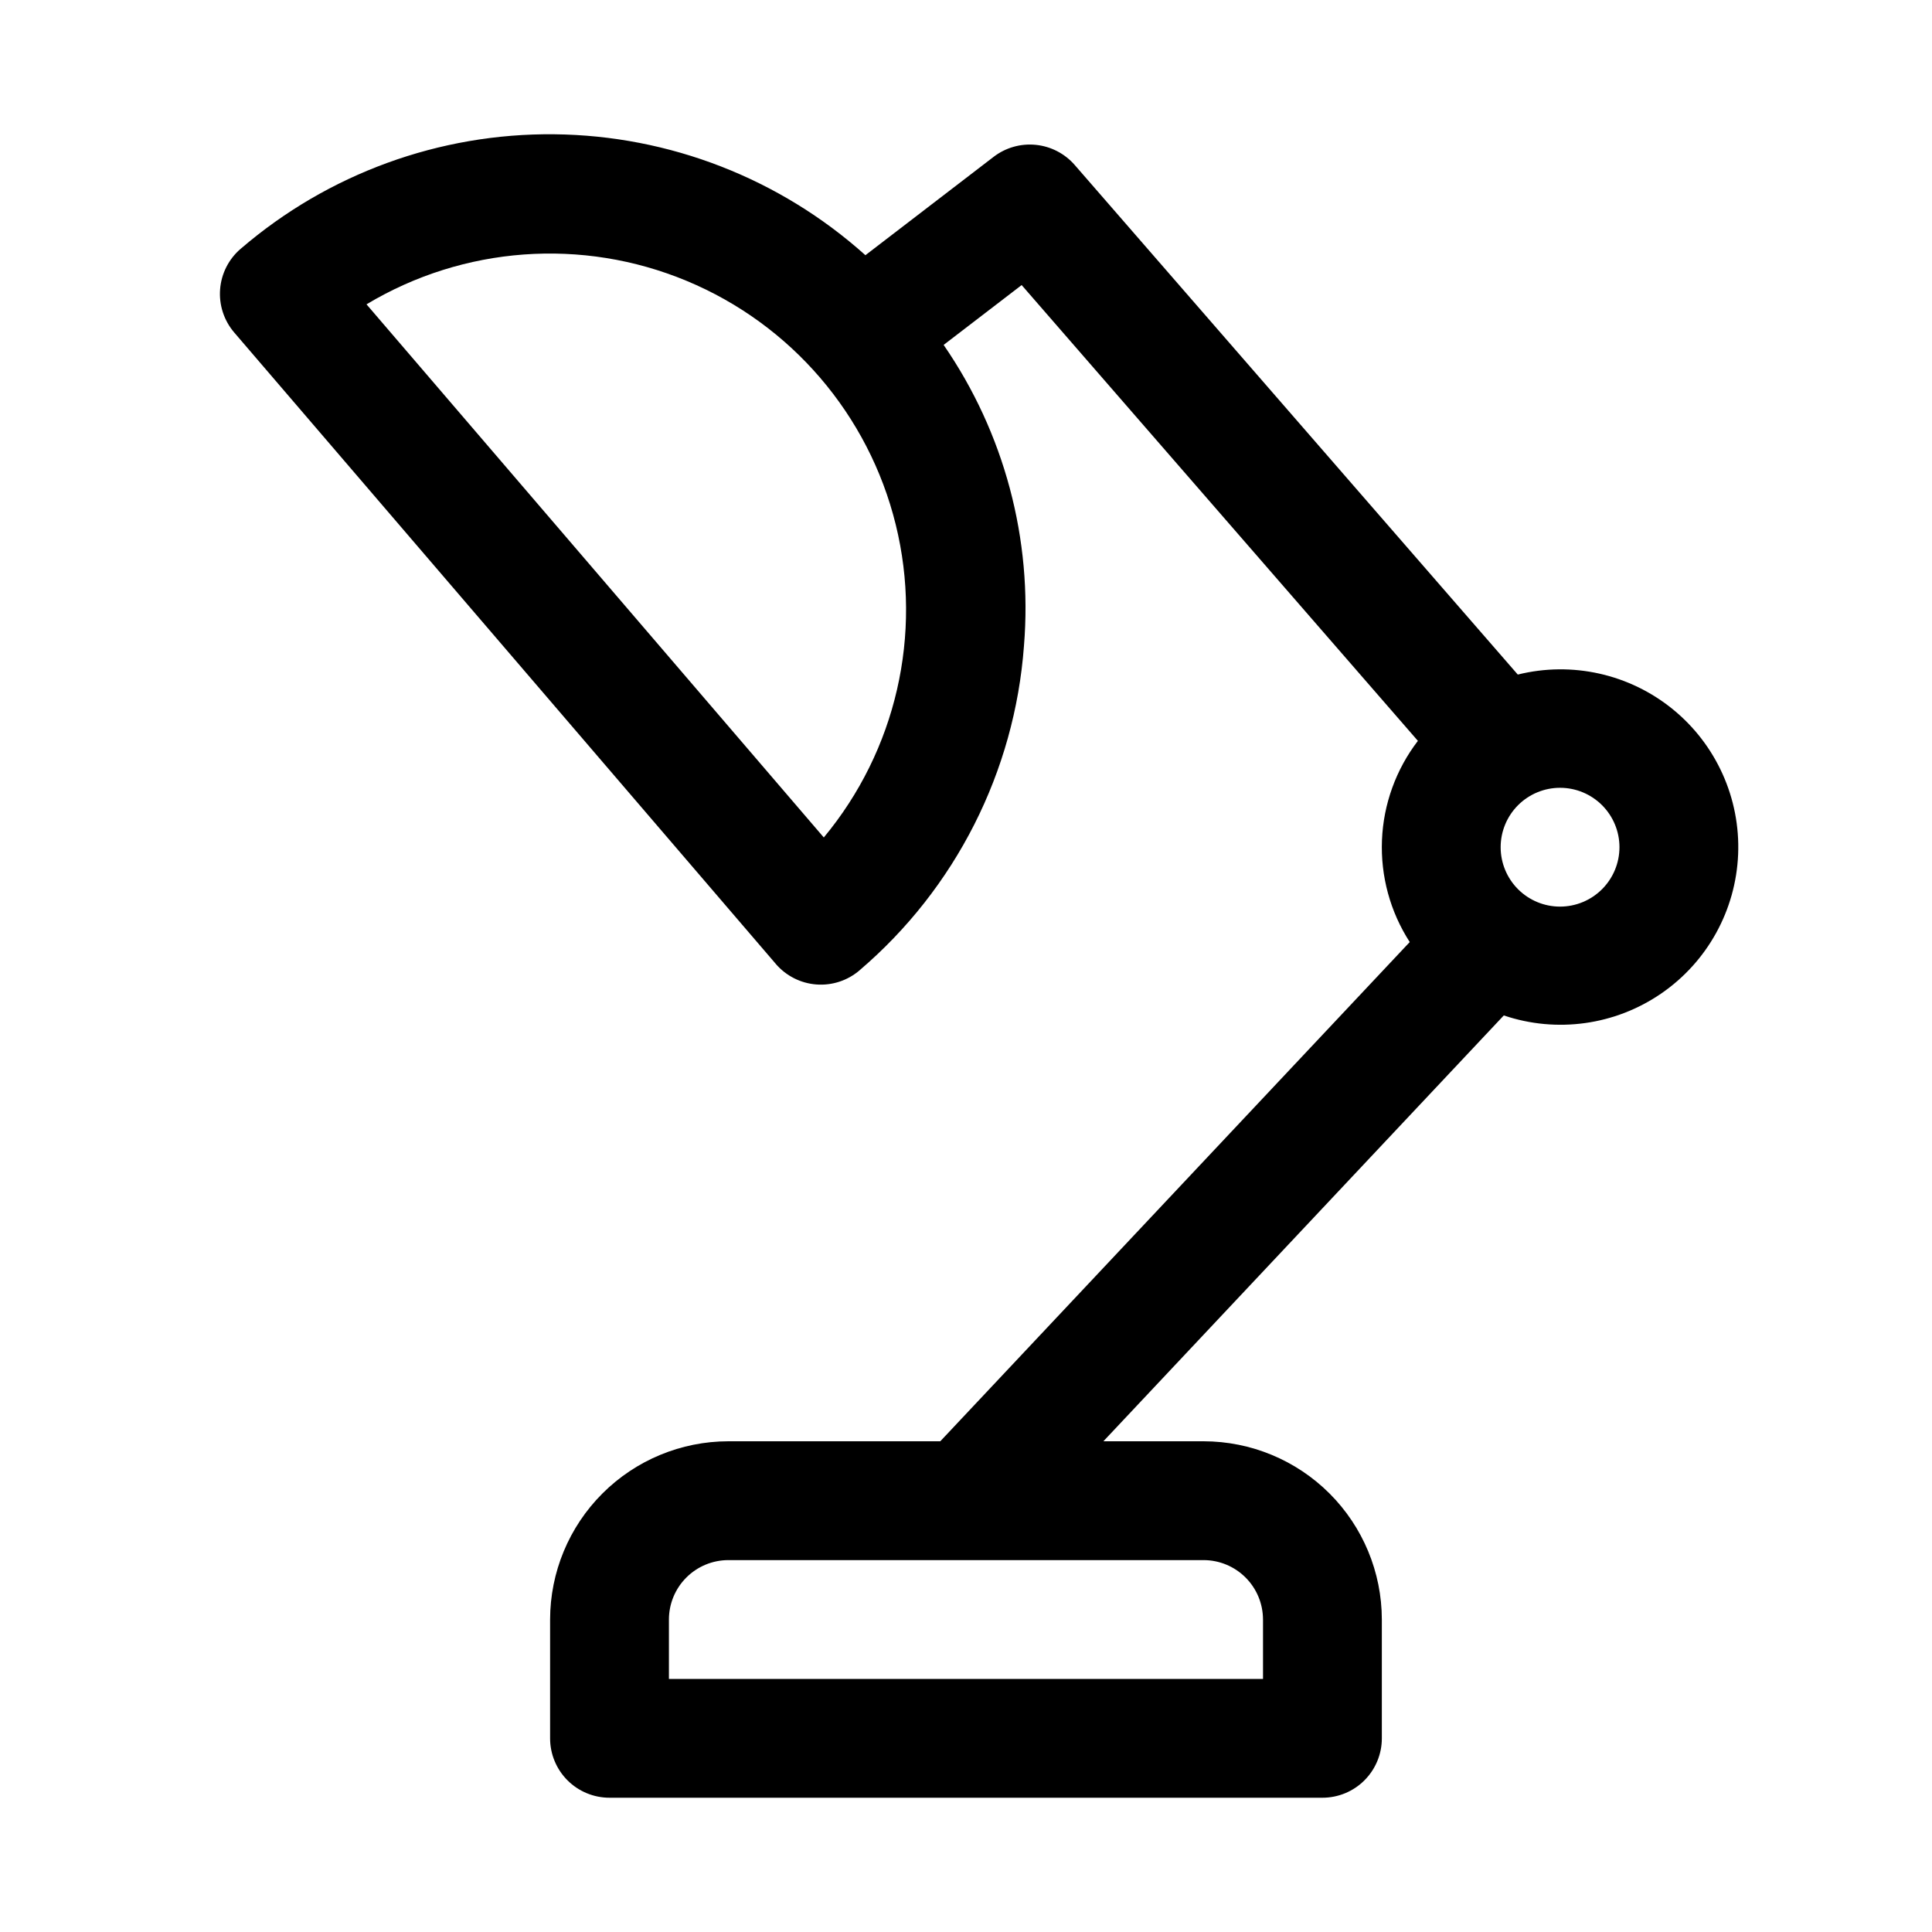
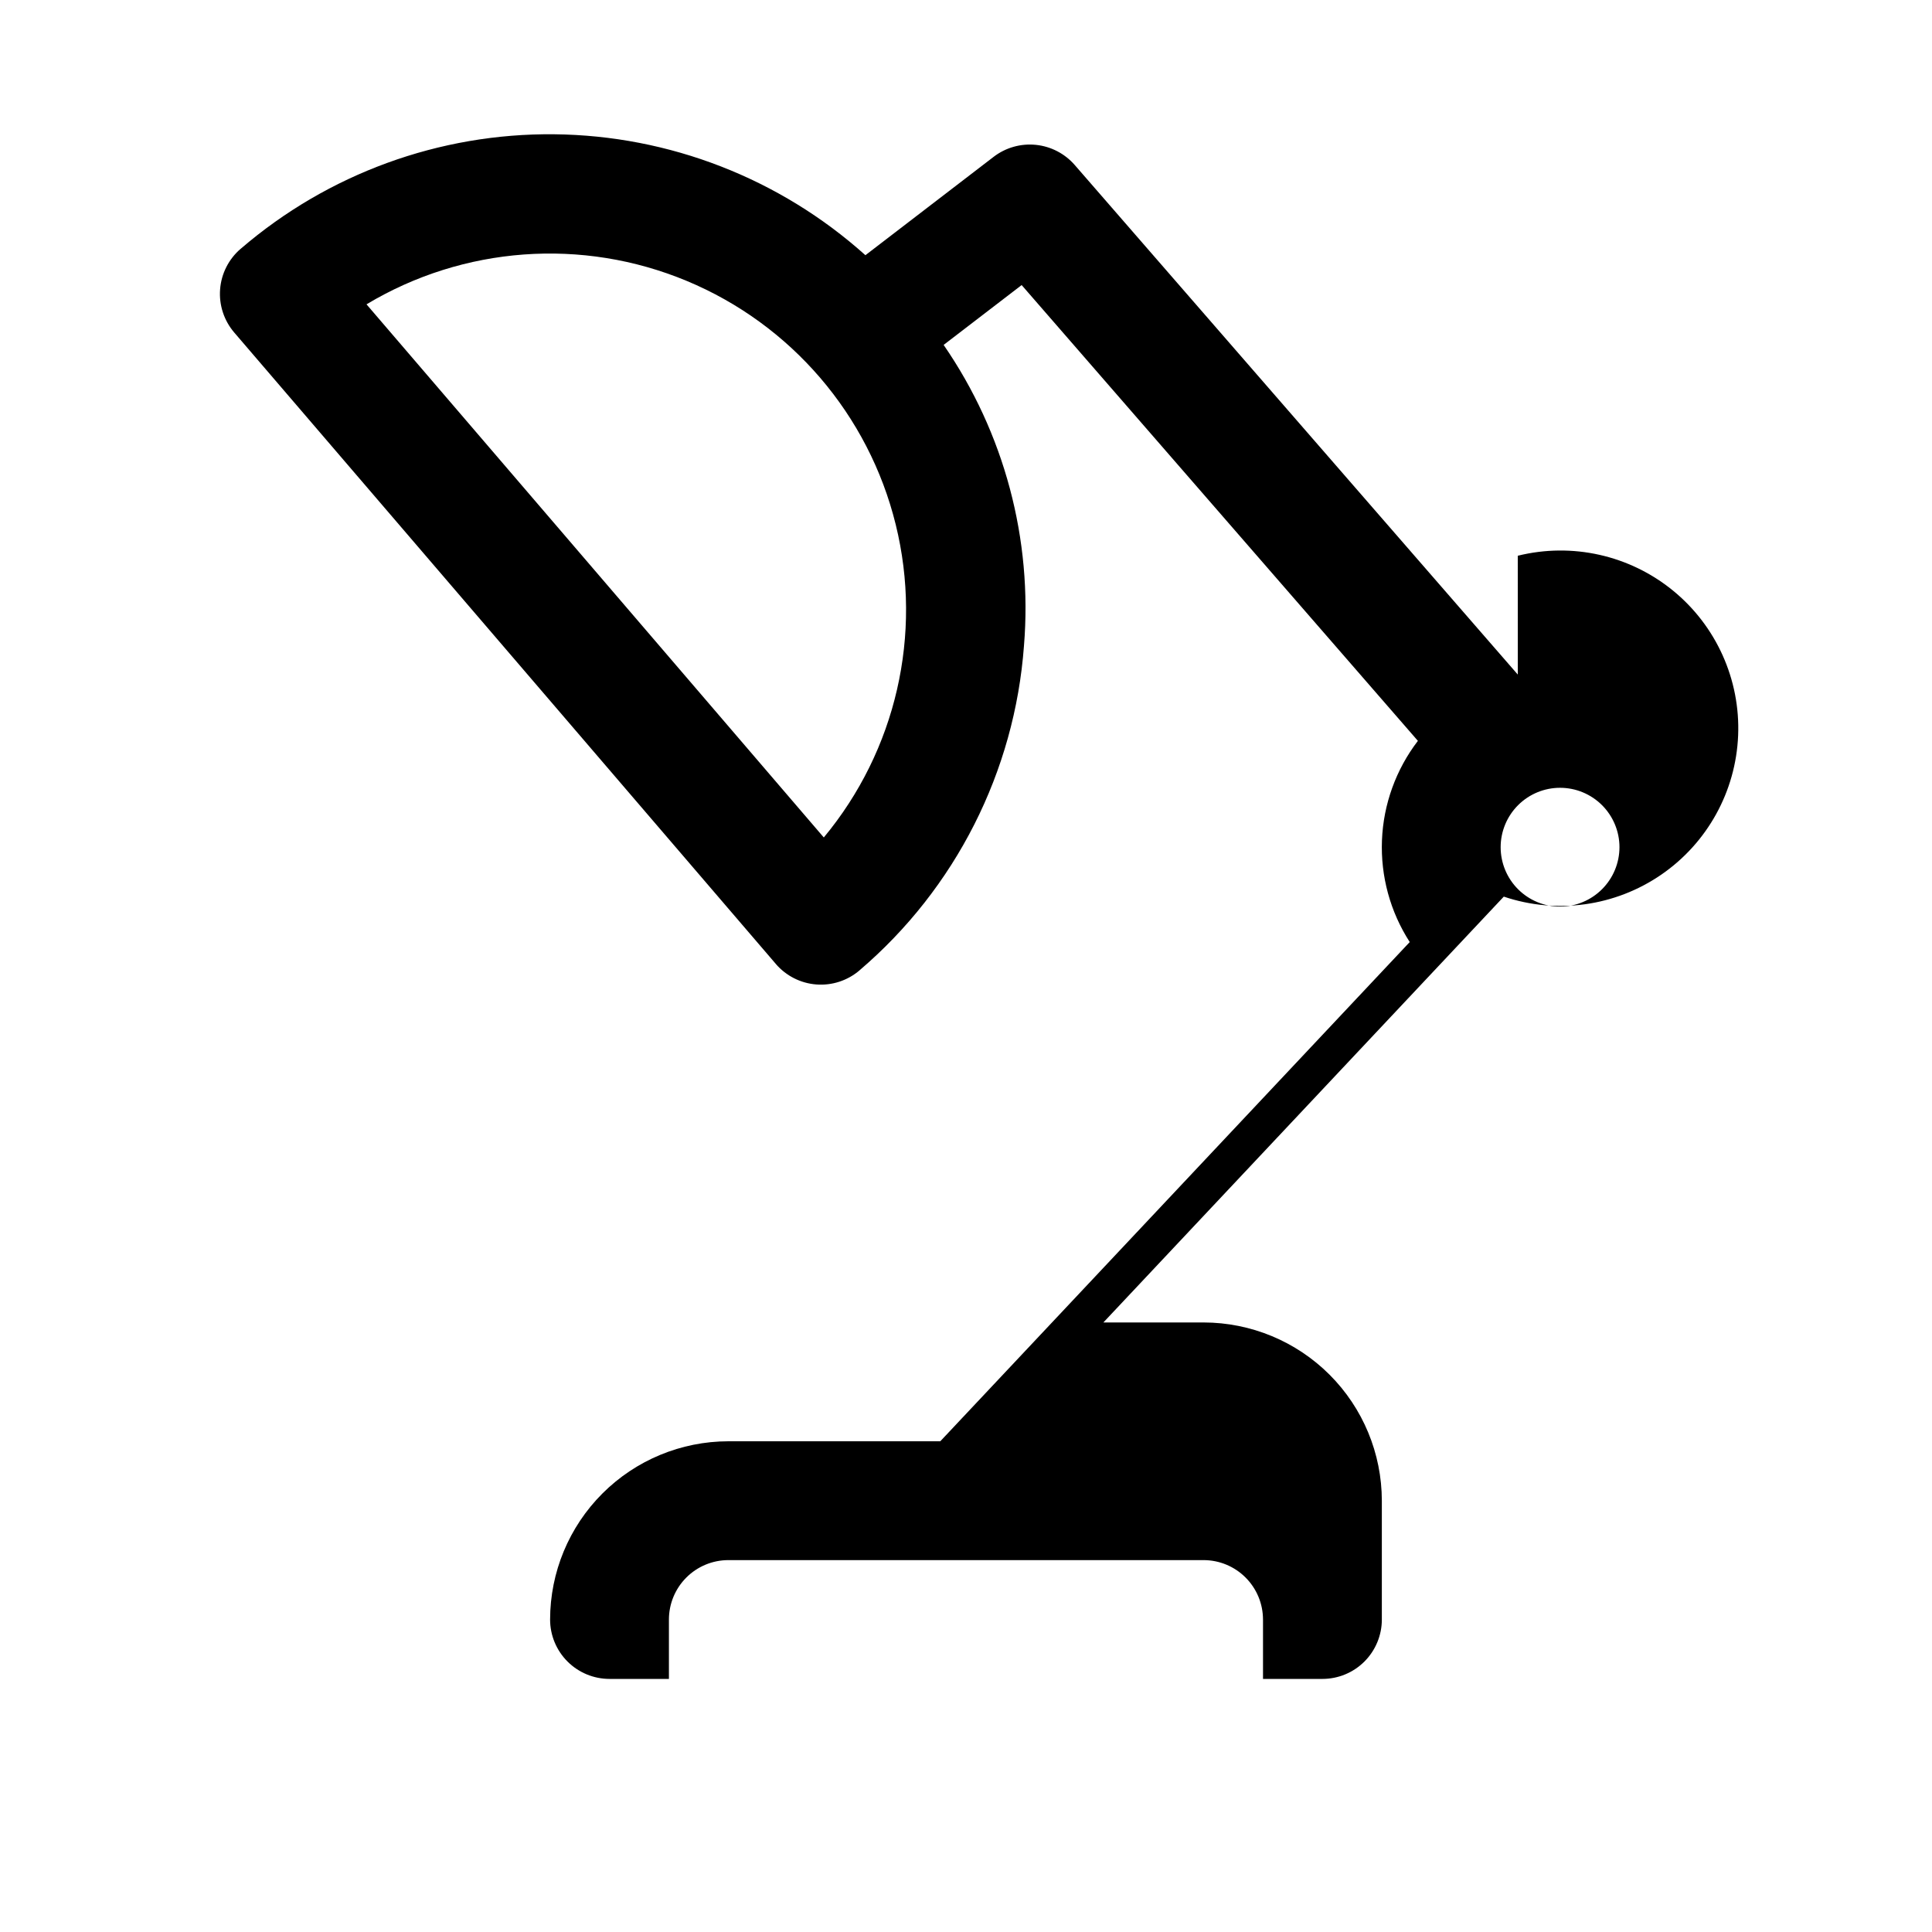
<svg xmlns="http://www.w3.org/2000/svg" fill="#000000" width="800px" height="800px" version="1.1" viewBox="144 144 512 512">
-   <path d="m546.23 322.77-117.43-135.06c-2.633-3.019-6.316-4.922-10.305-5.324-3.984-0.402-7.977 0.73-11.156 3.164l-33.996 26.082c-22.68-20.34-51.984-31.73-82.445-32.047-30.461-0.316-59.996 10.465-83.094 30.332l-0.035 0.02h0.004c-3.168 2.719-5.129 6.586-5.445 10.746-0.316 4.164 1.035 8.281 3.754 11.449l143.51 167.31-0.004 0.004c2.719 3.168 6.586 5.129 10.746 5.449 4.164 0.32 8.285-1.027 11.453-3.742l0.023-0.027c25.41-21.691 41.094-52.645 43.551-85.965 2.312-28.246-5.207-56.422-21.289-79.754l20.676-15.859 105.01 120.79v-0.004c-5.809 7.582-9.137 16.773-9.523 26.316-0.387 9.547 2.184 18.977 7.359 27.004l-124.41 132.3h-56.168c-12.523 0.016-24.531 4.996-33.383 13.852-8.855 8.855-13.836 20.859-13.852 33.383v31.488c0 4.176 1.66 8.18 4.613 11.133 2.953 2.953 6.957 4.609 11.133 4.609h188.93c4.176 0 8.184-1.656 11.133-4.609 2.953-2.953 4.613-6.957 4.613-11.133v-31.488c-0.016-12.523-4.996-24.527-13.848-33.383-8.855-8.855-20.863-13.836-33.383-13.852h-26.562l106.11-112.85h0.004c14.047 4.738 29.508 2.582 41.727-5.82 12.219-8.398 19.766-22.062 20.371-36.879 0.609-14.812-5.797-29.051-17.285-38.422-11.492-9.371-26.723-12.785-41.113-9.215zm-183.91 43.172-121.19-141.29c25.695-15.422 57.188-17.727 84.852-6.211 27.668 11.512 48.227 35.48 55.395 64.578 7.168 29.098 0.094 59.871-19.062 82.918zm116.39 207.25v15.742h-157.44v-15.742c0.004-4.176 1.664-8.176 4.617-11.129 2.949-2.953 6.953-4.613 11.129-4.617h125.95c4.172 0.004 8.176 1.664 11.125 4.617 2.953 2.953 4.613 6.953 4.617 11.129zm78.719-188.93c-4.176 0-8.18-1.656-11.133-4.609-2.949-2.953-4.609-6.957-4.609-11.133s1.66-8.18 4.609-11.133c2.953-2.953 6.957-4.613 11.133-4.613s8.18 1.66 11.133 4.613c2.953 2.953 4.613 6.957 4.613 11.133-0.004 4.172-1.664 8.176-4.617 11.129-2.949 2.949-6.953 4.609-11.129 4.613z" />
+   <path d="m546.23 322.77-117.43-135.06c-2.633-3.019-6.316-4.922-10.305-5.324-3.984-0.402-7.977 0.73-11.156 3.164l-33.996 26.082c-22.68-20.34-51.984-31.73-82.445-32.047-30.461-0.316-59.996 10.465-83.094 30.332l-0.035 0.02h0.004c-3.168 2.719-5.129 6.586-5.445 10.746-0.316 4.164 1.035 8.281 3.754 11.449l143.51 167.31-0.004 0.004c2.719 3.168 6.586 5.129 10.746 5.449 4.164 0.32 8.285-1.027 11.453-3.742l0.023-0.027c25.41-21.691 41.094-52.645 43.551-85.965 2.312-28.246-5.207-56.422-21.289-79.754l20.676-15.859 105.01 120.79v-0.004c-5.809 7.582-9.137 16.773-9.523 26.316-0.387 9.547 2.184 18.977 7.359 27.004l-124.41 132.3h-56.168c-12.523 0.016-24.531 4.996-33.383 13.852-8.855 8.855-13.836 20.859-13.852 33.383c0 4.176 1.66 8.18 4.613 11.133 2.953 2.953 6.957 4.609 11.133 4.609h188.93c4.176 0 8.184-1.656 11.133-4.609 2.953-2.953 4.613-6.957 4.613-11.133v-31.488c-0.016-12.523-4.996-24.527-13.848-33.383-8.855-8.855-20.863-13.836-33.383-13.852h-26.562l106.11-112.85h0.004c14.047 4.738 29.508 2.582 41.727-5.82 12.219-8.398 19.766-22.062 20.371-36.879 0.609-14.812-5.797-29.051-17.285-38.422-11.492-9.371-26.723-12.785-41.113-9.215zm-183.91 43.172-121.19-141.29c25.695-15.422 57.188-17.727 84.852-6.211 27.668 11.512 48.227 35.48 55.395 64.578 7.168 29.098 0.094 59.871-19.062 82.918zm116.39 207.25v15.742h-157.44v-15.742c0.004-4.176 1.664-8.176 4.617-11.129 2.949-2.953 6.953-4.613 11.129-4.617h125.95c4.172 0.004 8.176 1.664 11.125 4.617 2.953 2.953 4.613 6.953 4.617 11.129zm78.719-188.93c-4.176 0-8.18-1.656-11.133-4.609-2.949-2.953-4.609-6.957-4.609-11.133s1.66-8.18 4.609-11.133c2.953-2.953 6.957-4.613 11.133-4.613s8.18 1.66 11.133 4.613c2.953 2.953 4.613 6.957 4.613 11.133-0.004 4.172-1.664 8.176-4.617 11.129-2.949 2.949-6.953 4.609-11.129 4.613z" />
</svg>